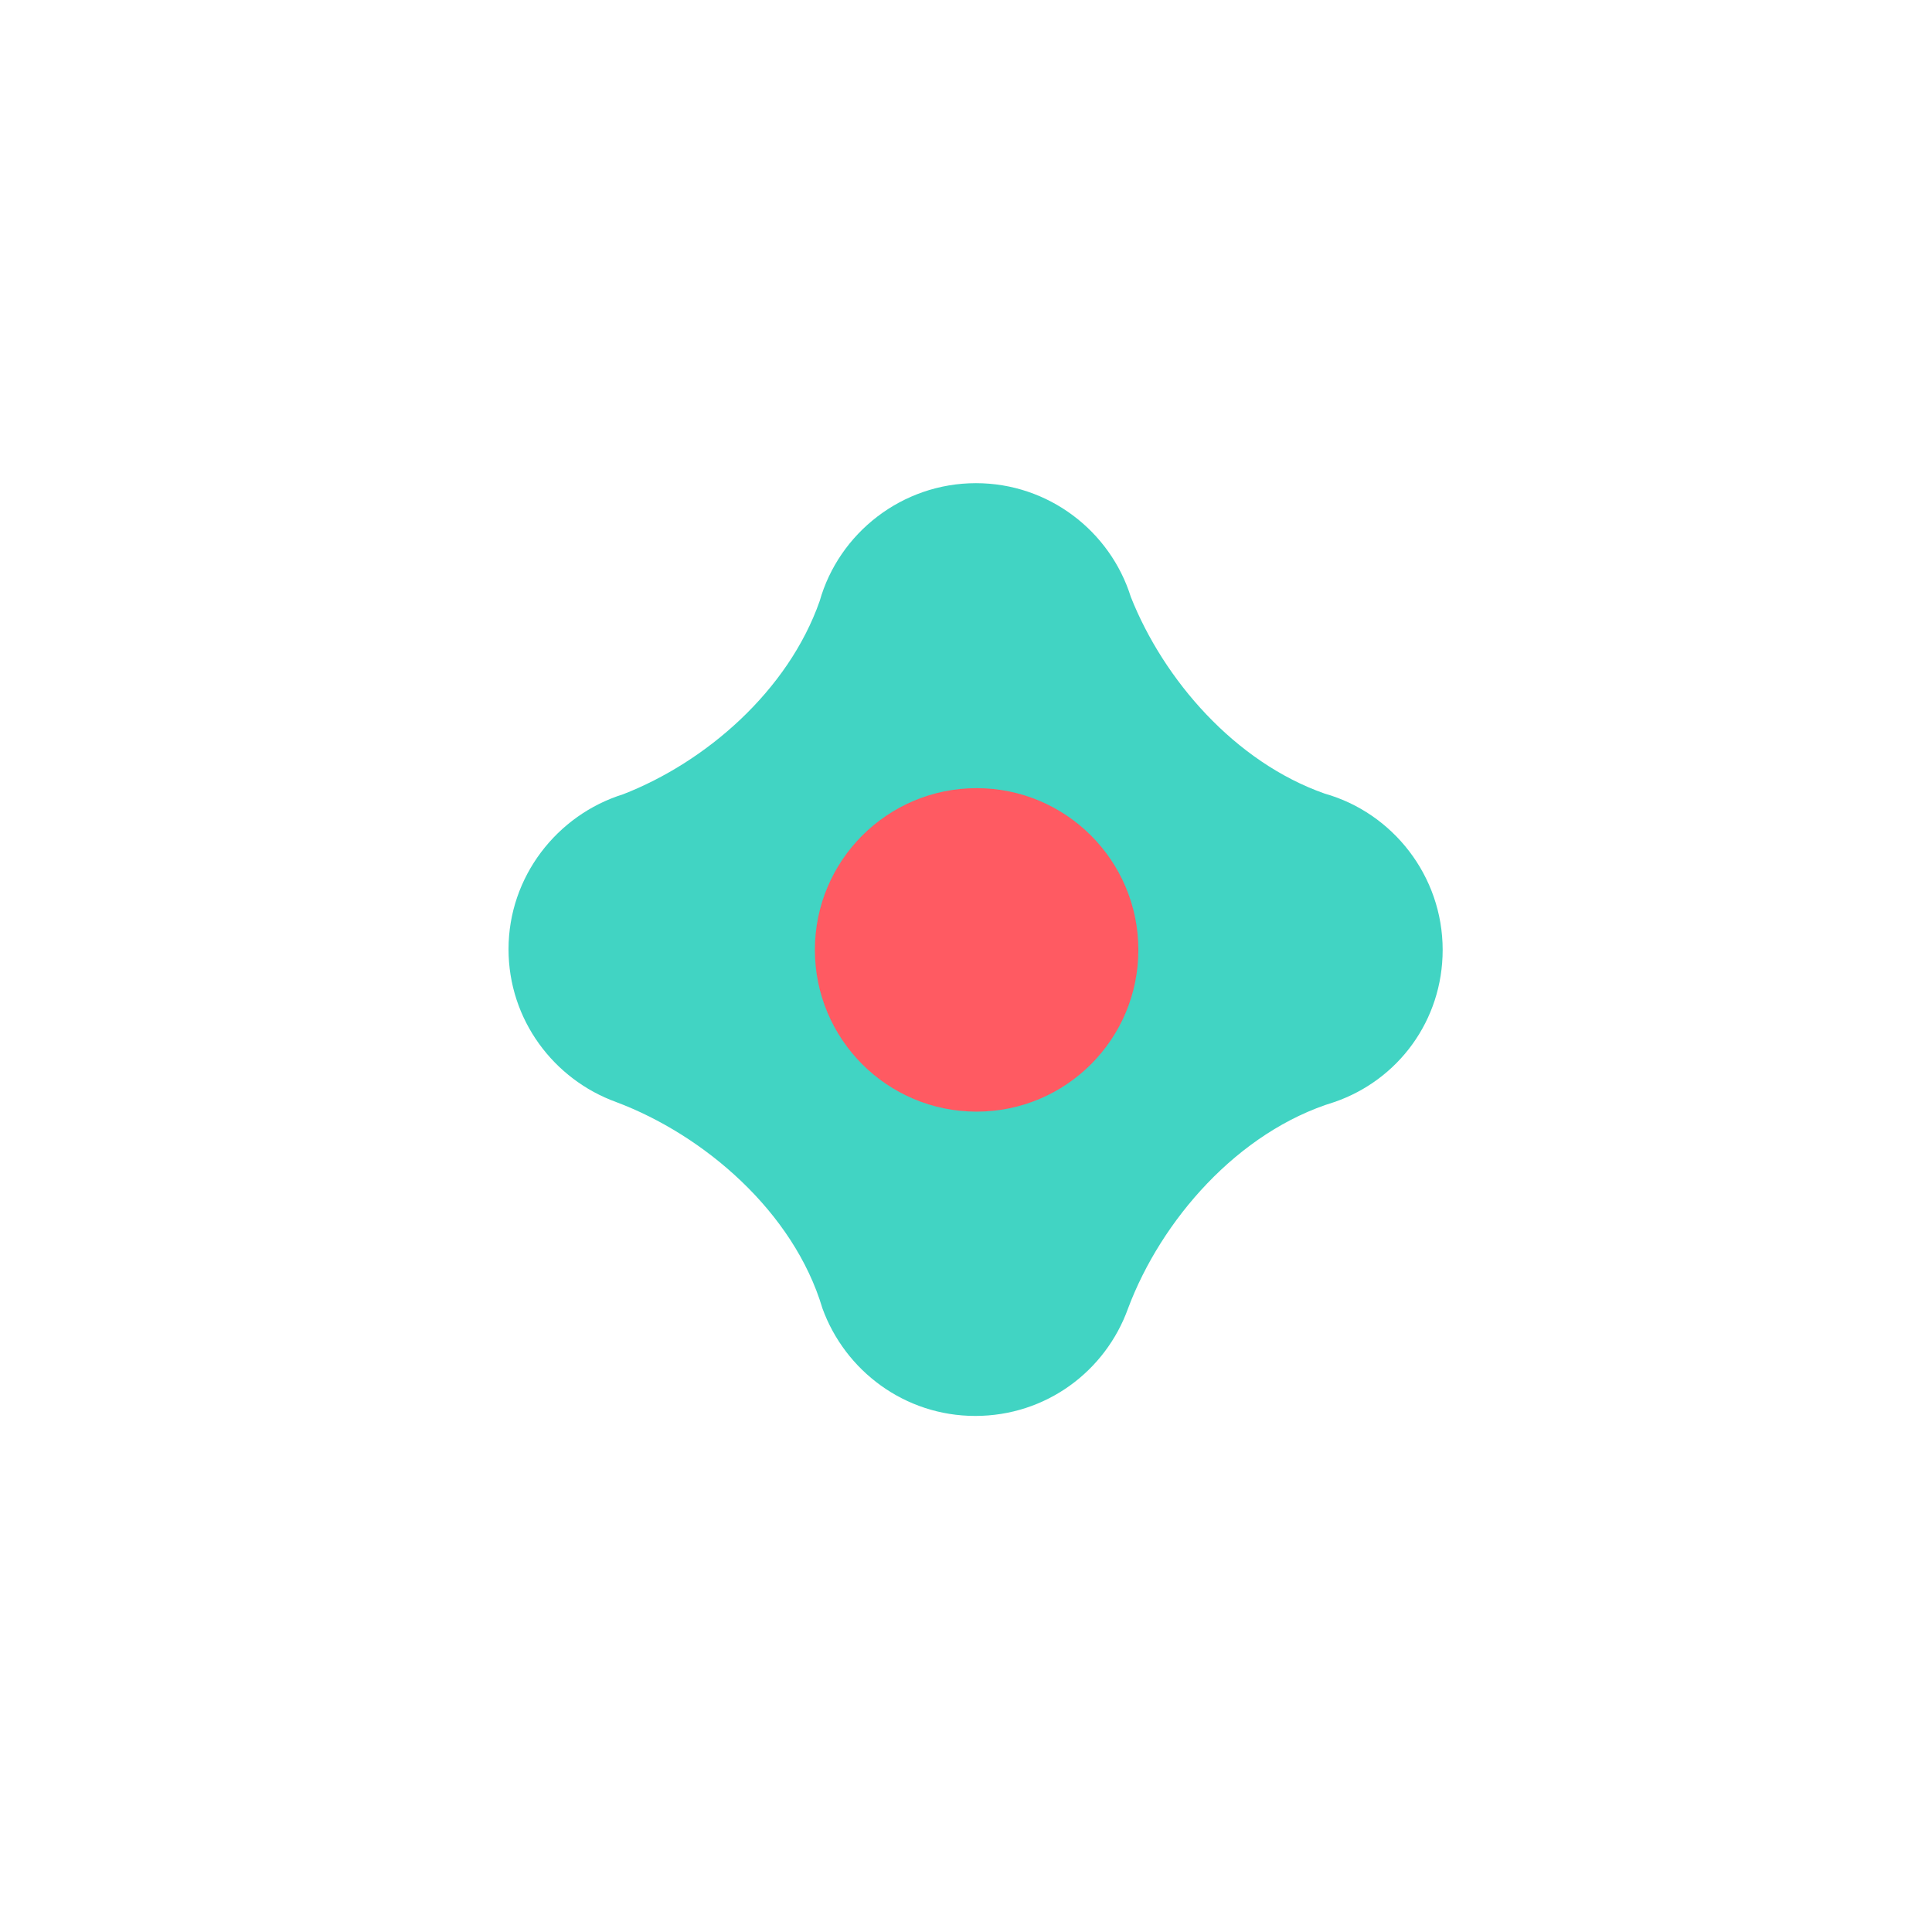
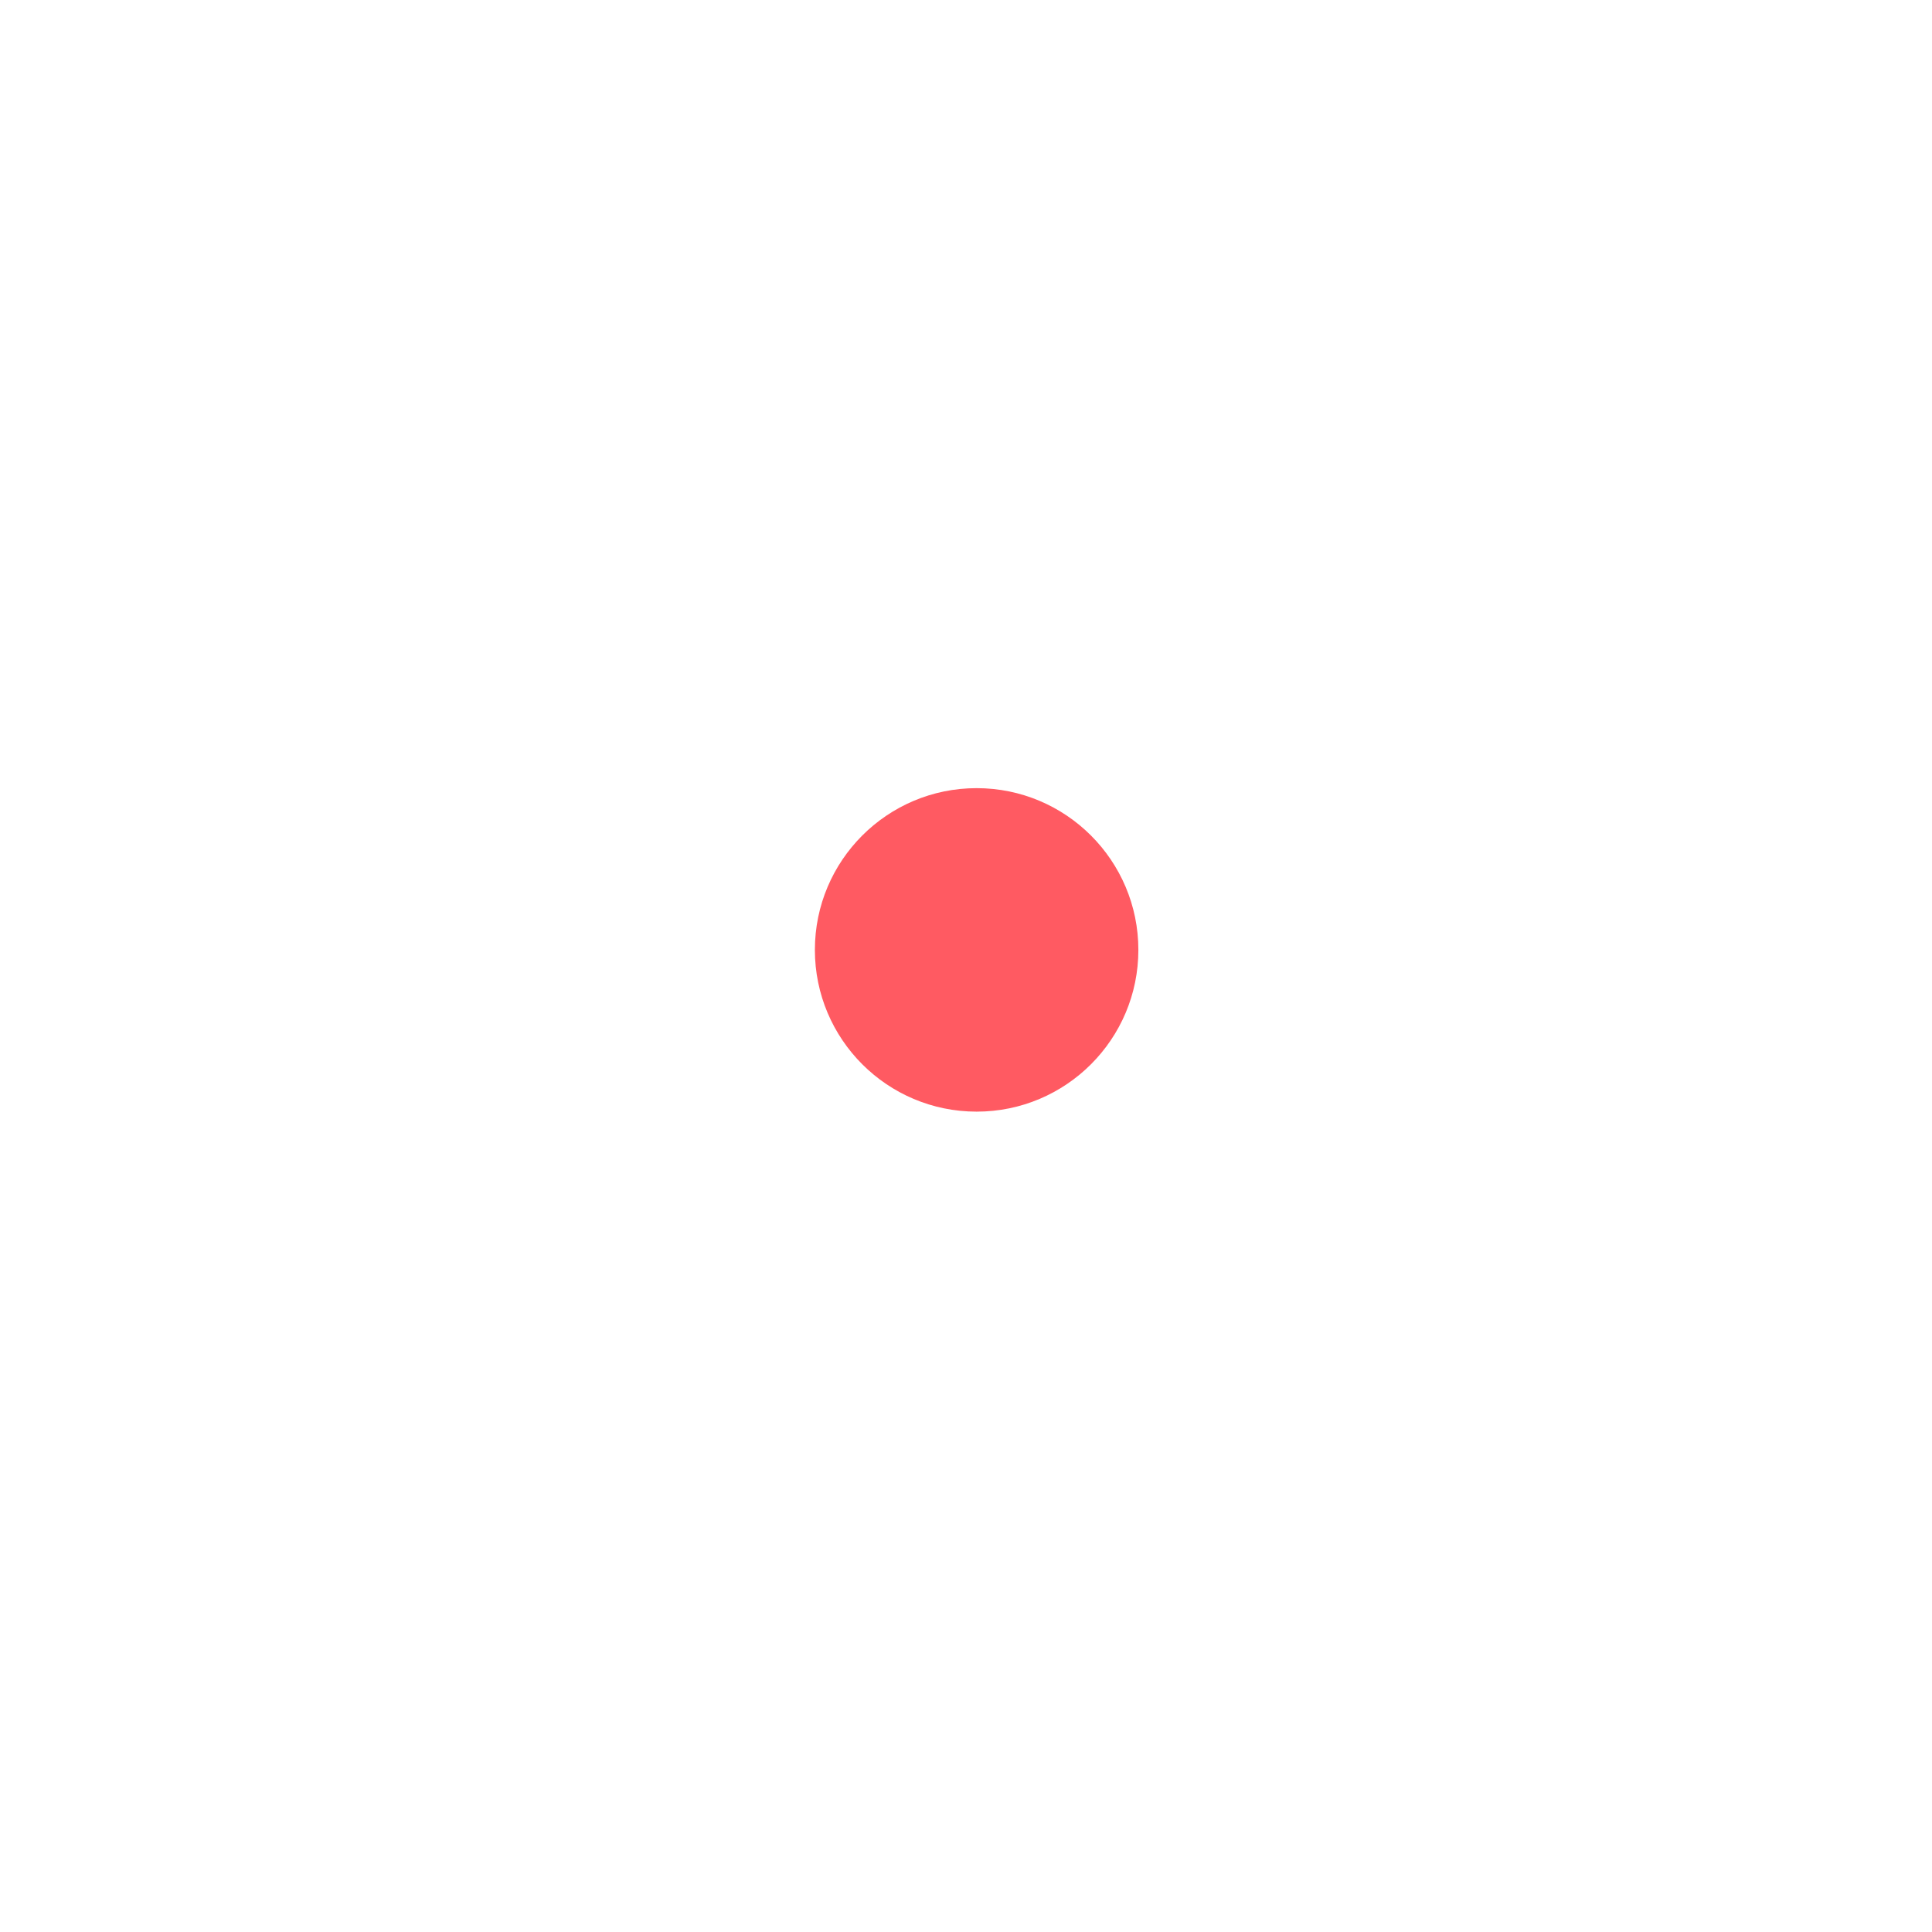
<svg xmlns="http://www.w3.org/2000/svg" id="Calque_1" x="0px" y="0px" viewBox="0 0 281.9 281.9" style="enable-background:new 0 0 281.9 281.9;" xml:space="preserve">
  <style type="text/css">	.st0{fill:#41D4C3;}	.st1{fill:#FF5A62;}</style>
-   <path class="st0" d="M210.5,138.6c0-10.8-7.3-20-17.2-22.8c-13.1-4.6-23.5-16.6-28.3-28.7c-3-9.6-12-16.6-22.6-16.6 c-10.8,0-20,7.3-22.8,17.2c-4.6,13.1-16.6,23.5-28.7,28.2c-9.6,3-16.7,12-16.7,22.6c0,10.3,6.6,19,15.7,22.3l0,0 c12.8,4.8,25.9,16,30.1,30.1l0,0c3.3,9.1,12,15.7,22.3,15.7c10.3,0,19-6.5,22.3-15.7l0,0c4.8-12.8,16-25.8,30.1-30.1l0,0 C204,157.6,210.5,148.9,210.5,138.6z M142.2,157.2c-7.5-4.4-13.8-11.2-18.1-18.6c4.3-7.4,10.6-14.2,18.2-18.6 c7.6,4.4,14.6,10.8,19,18.6C156.8,146.4,149.7,152.9,142.2,157.2z" />
  <circle class="st1" cx="142.5" cy="138.6" r="23.6" />
</svg>